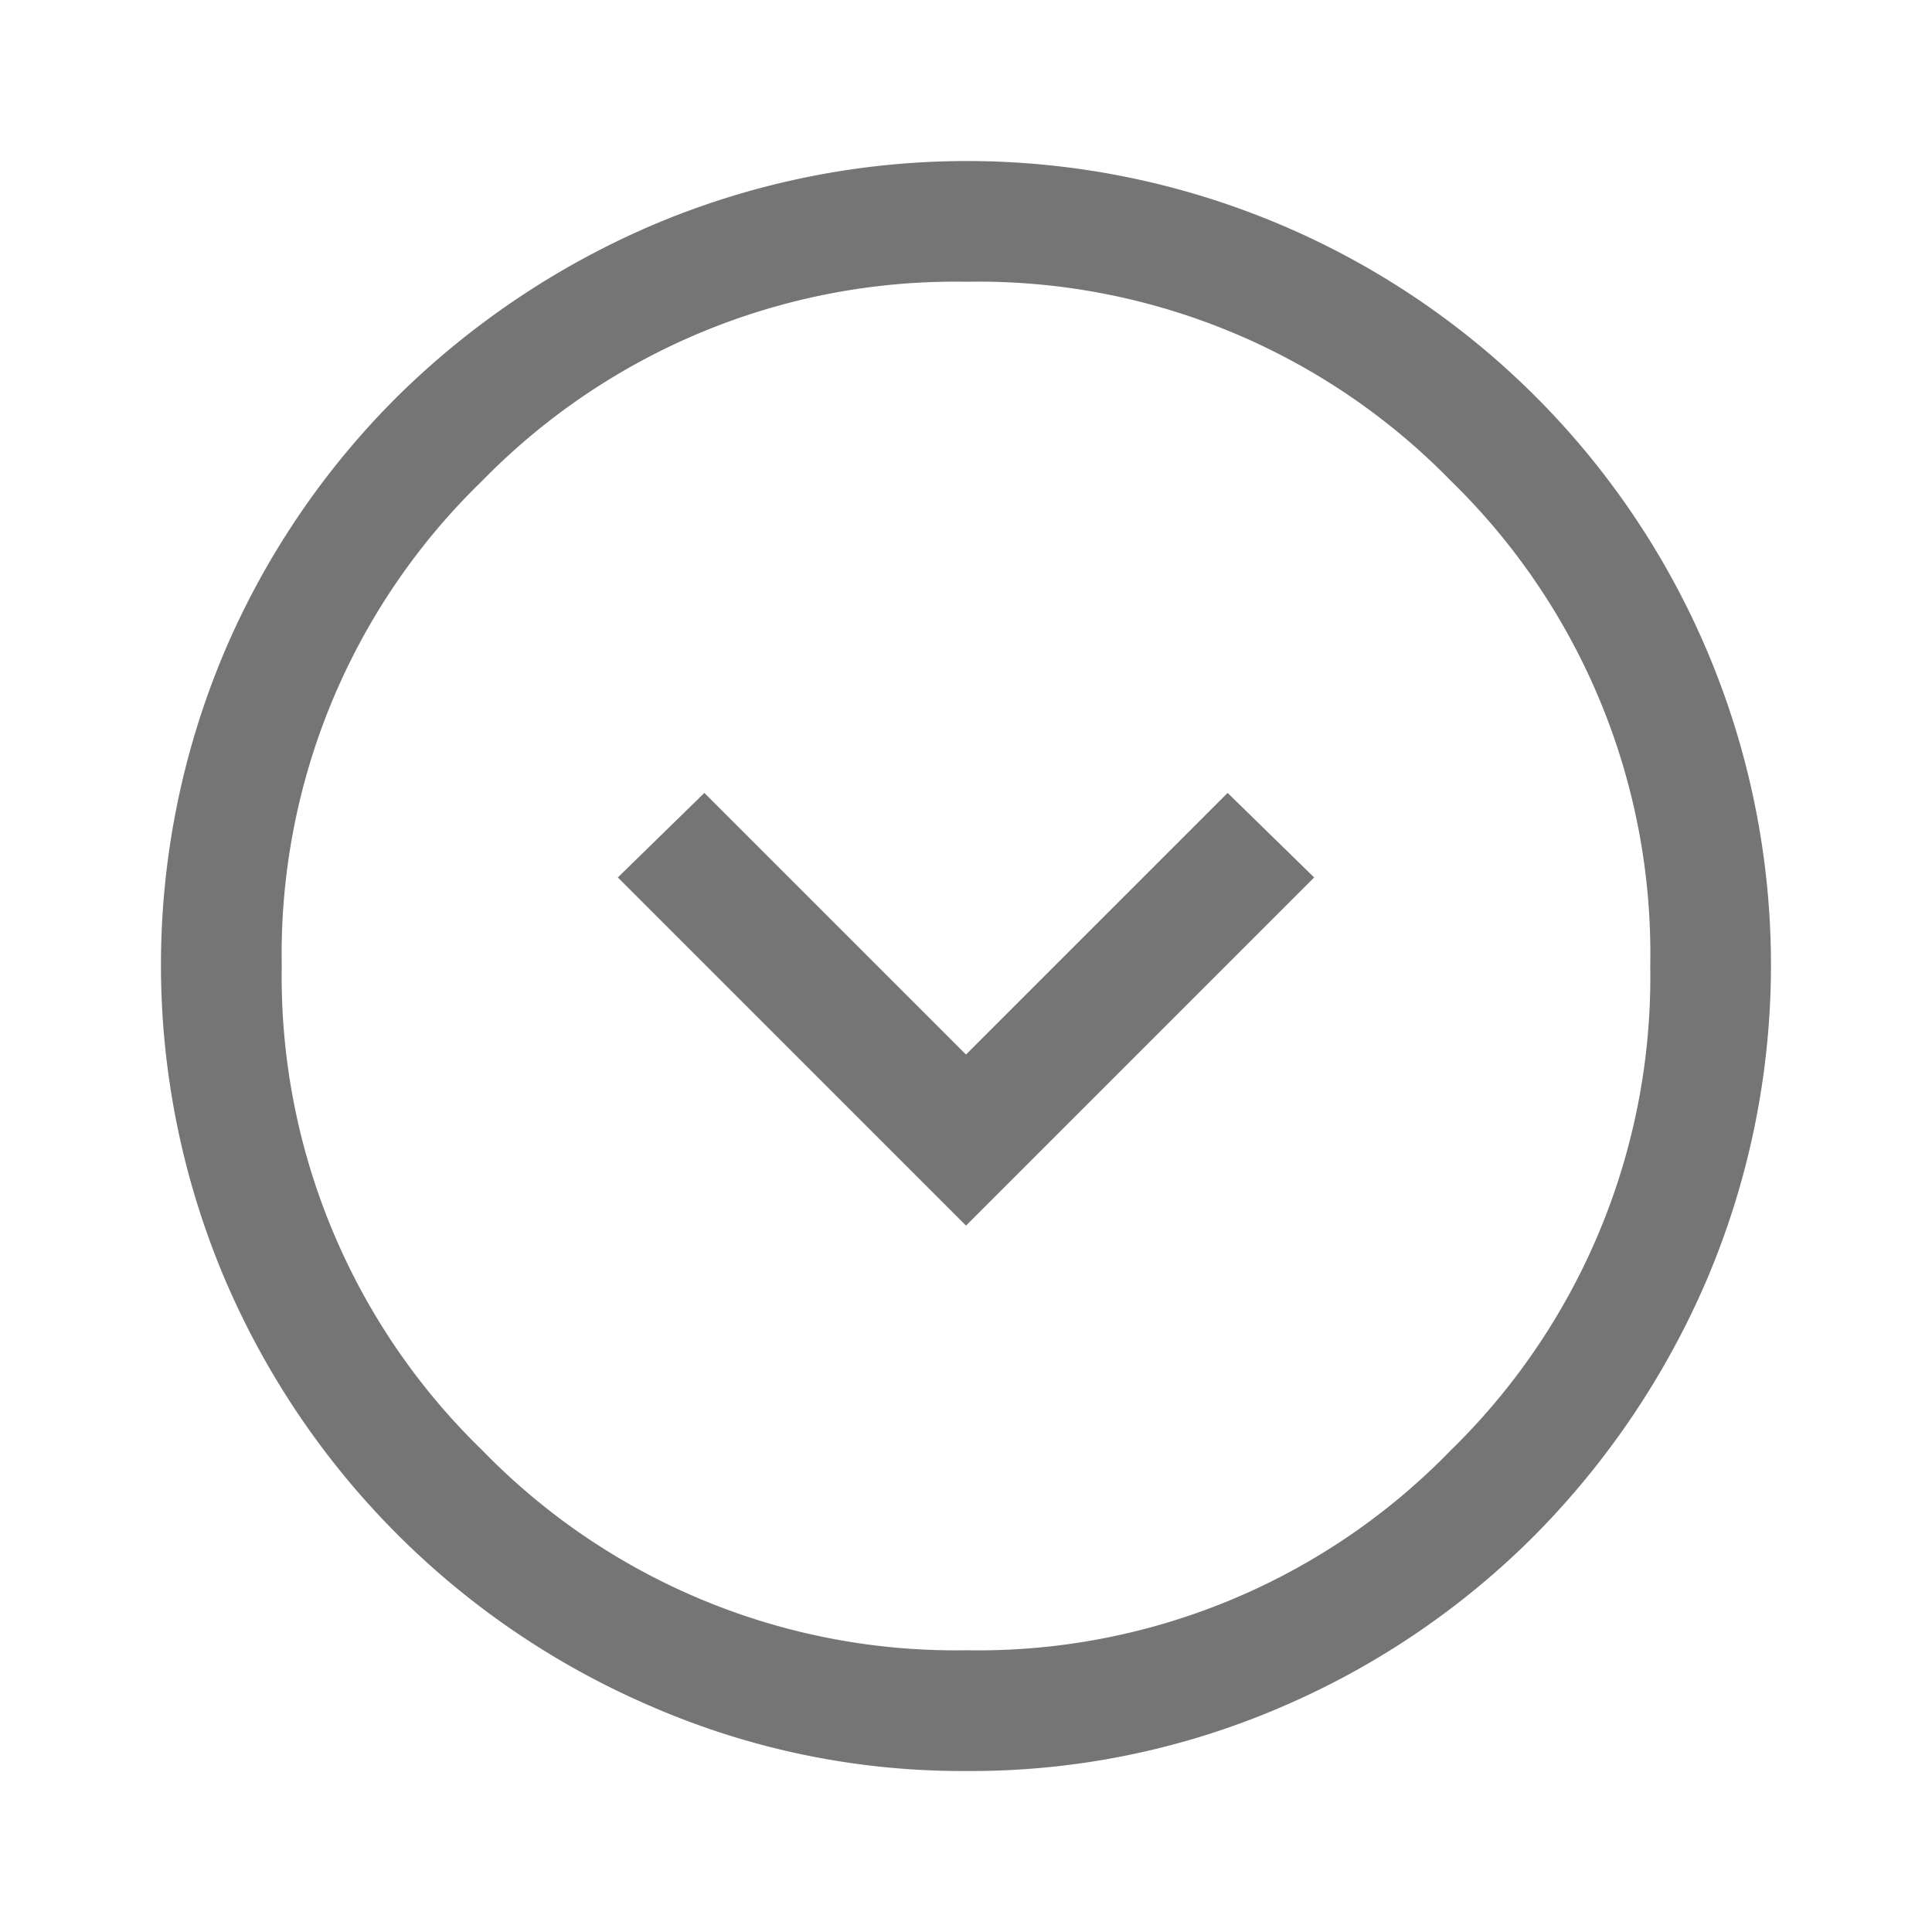
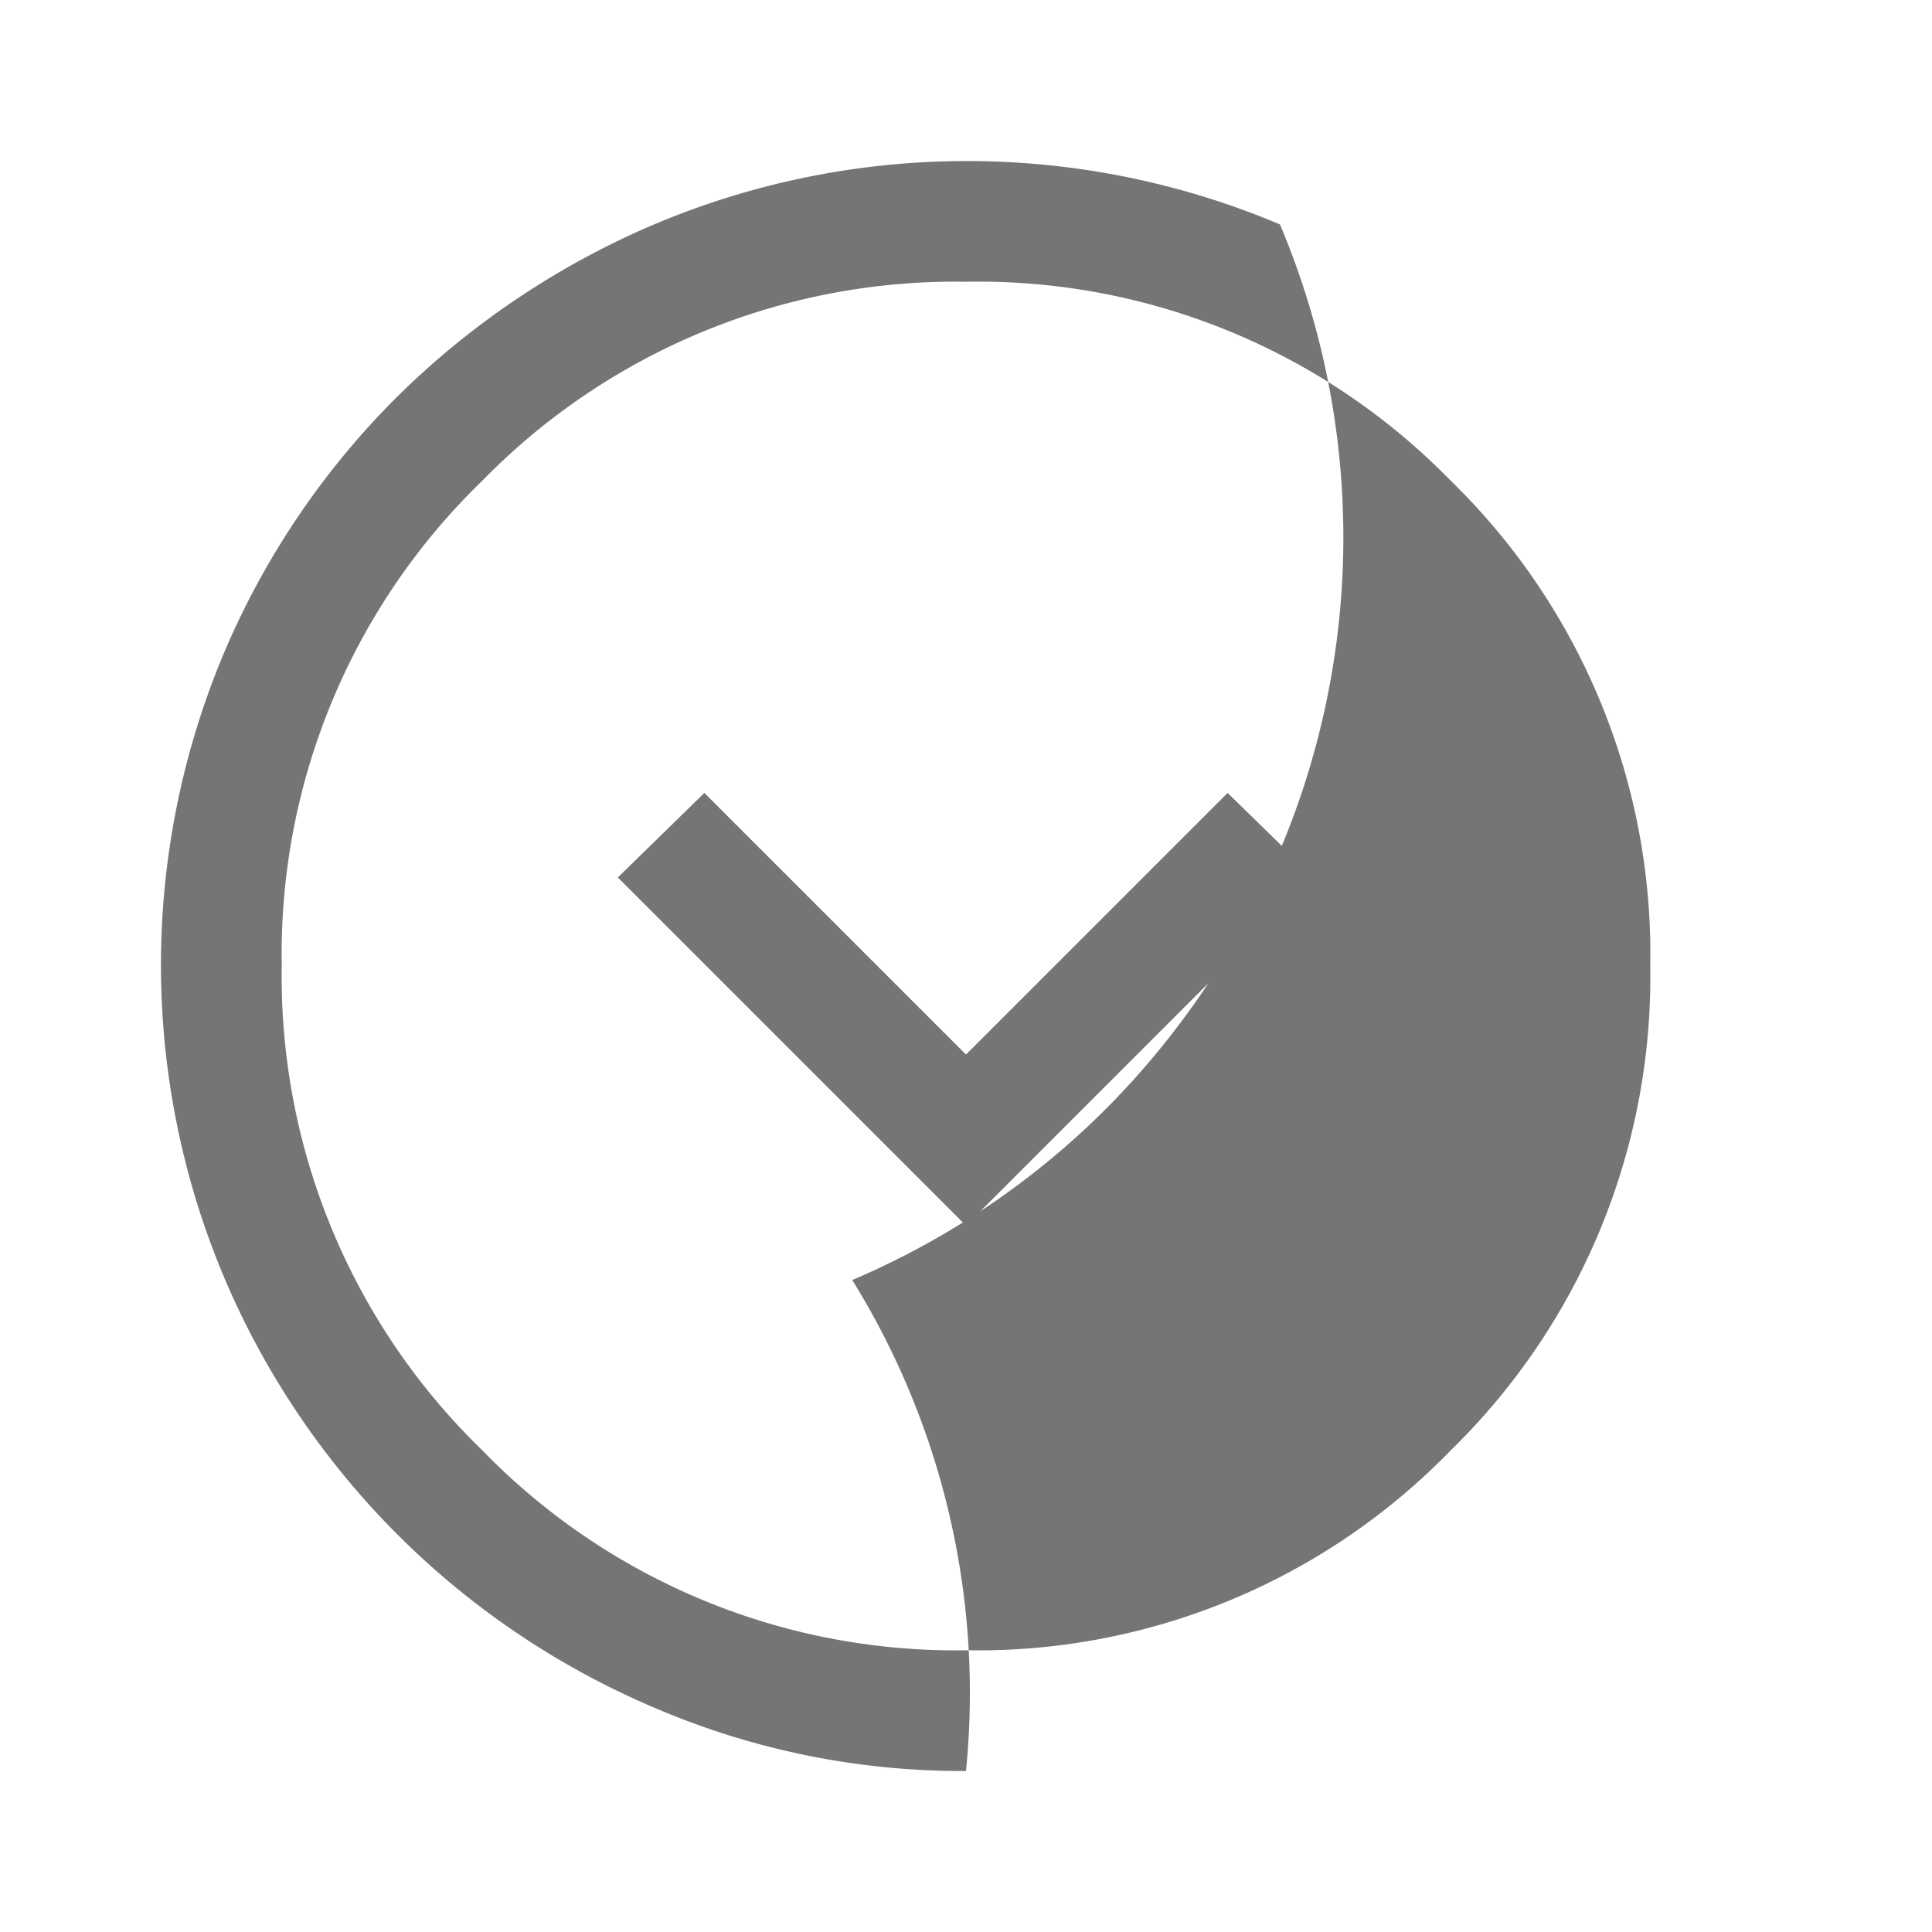
<svg xmlns="http://www.w3.org/2000/svg" id="expand_circle_down" width="24" height="24" viewBox="0 0 24 24">
-   <rect id="Boundary" width="24" height="24" fill="none" />
-   <path id="expand_circle_down_FILL0_wght400_GRAD0_opsz48" d="M14,17.225,18.325,12.9,17.25,11.85,14,15.1l-3.25-3.25L9.675,12.9ZM14,24a9.676,9.676,0,0,1-3.875-.788,10.075,10.075,0,0,1-5.338-5.337,9.989,9.989,0,0,1,0-7.775,9.994,9.994,0,0,1,2.15-3.175,10.251,10.251,0,0,1,3.188-2.137,9.989,9.989,0,0,1,7.775,0A9.984,9.984,0,0,1,23.212,10.1a9.989,9.989,0,0,1,0,7.775,10.251,10.251,0,0,1-2.138,3.188,9.994,9.994,0,0,1-3.175,2.15A9.738,9.738,0,0,1,14,24Zm0-1.5a8.179,8.179,0,0,0,6.025-2.487A8.212,8.212,0,0,0,22.5,14a8.2,8.2,0,0,0-2.475-6.025A8.2,8.2,0,0,0,14,5.5,8.212,8.212,0,0,0,7.988,7.975,8.179,8.179,0,0,0,5.5,14a8.191,8.191,0,0,0,2.488,6.013A8.191,8.191,0,0,0,14,22.5ZM14,14Z" transform="translate(-2 -2)" fill="rgba(0,0,0,0.54)" />
+   <path id="expand_circle_down_FILL0_wght400_GRAD0_opsz48" d="M14,17.225,18.325,12.9,17.25,11.85,14,15.1l-3.25-3.25L9.675,12.9ZM14,24a9.676,9.676,0,0,1-3.875-.788,10.075,10.075,0,0,1-5.338-5.337,9.989,9.989,0,0,1,0-7.775,9.994,9.994,0,0,1,2.15-3.175,10.251,10.251,0,0,1,3.188-2.137,9.989,9.989,0,0,1,7.775,0a9.989,9.989,0,0,1,0,7.775,10.251,10.251,0,0,1-2.138,3.188,9.994,9.994,0,0,1-3.175,2.15A9.738,9.738,0,0,1,14,24Zm0-1.5a8.179,8.179,0,0,0,6.025-2.487A8.212,8.212,0,0,0,22.5,14a8.2,8.2,0,0,0-2.475-6.025A8.2,8.2,0,0,0,14,5.5,8.212,8.212,0,0,0,7.988,7.975,8.179,8.179,0,0,0,5.5,14a8.191,8.191,0,0,0,2.488,6.013A8.191,8.191,0,0,0,14,22.5ZM14,14Z" transform="translate(-2 -2)" fill="rgba(0,0,0,0.54)" />
</svg>